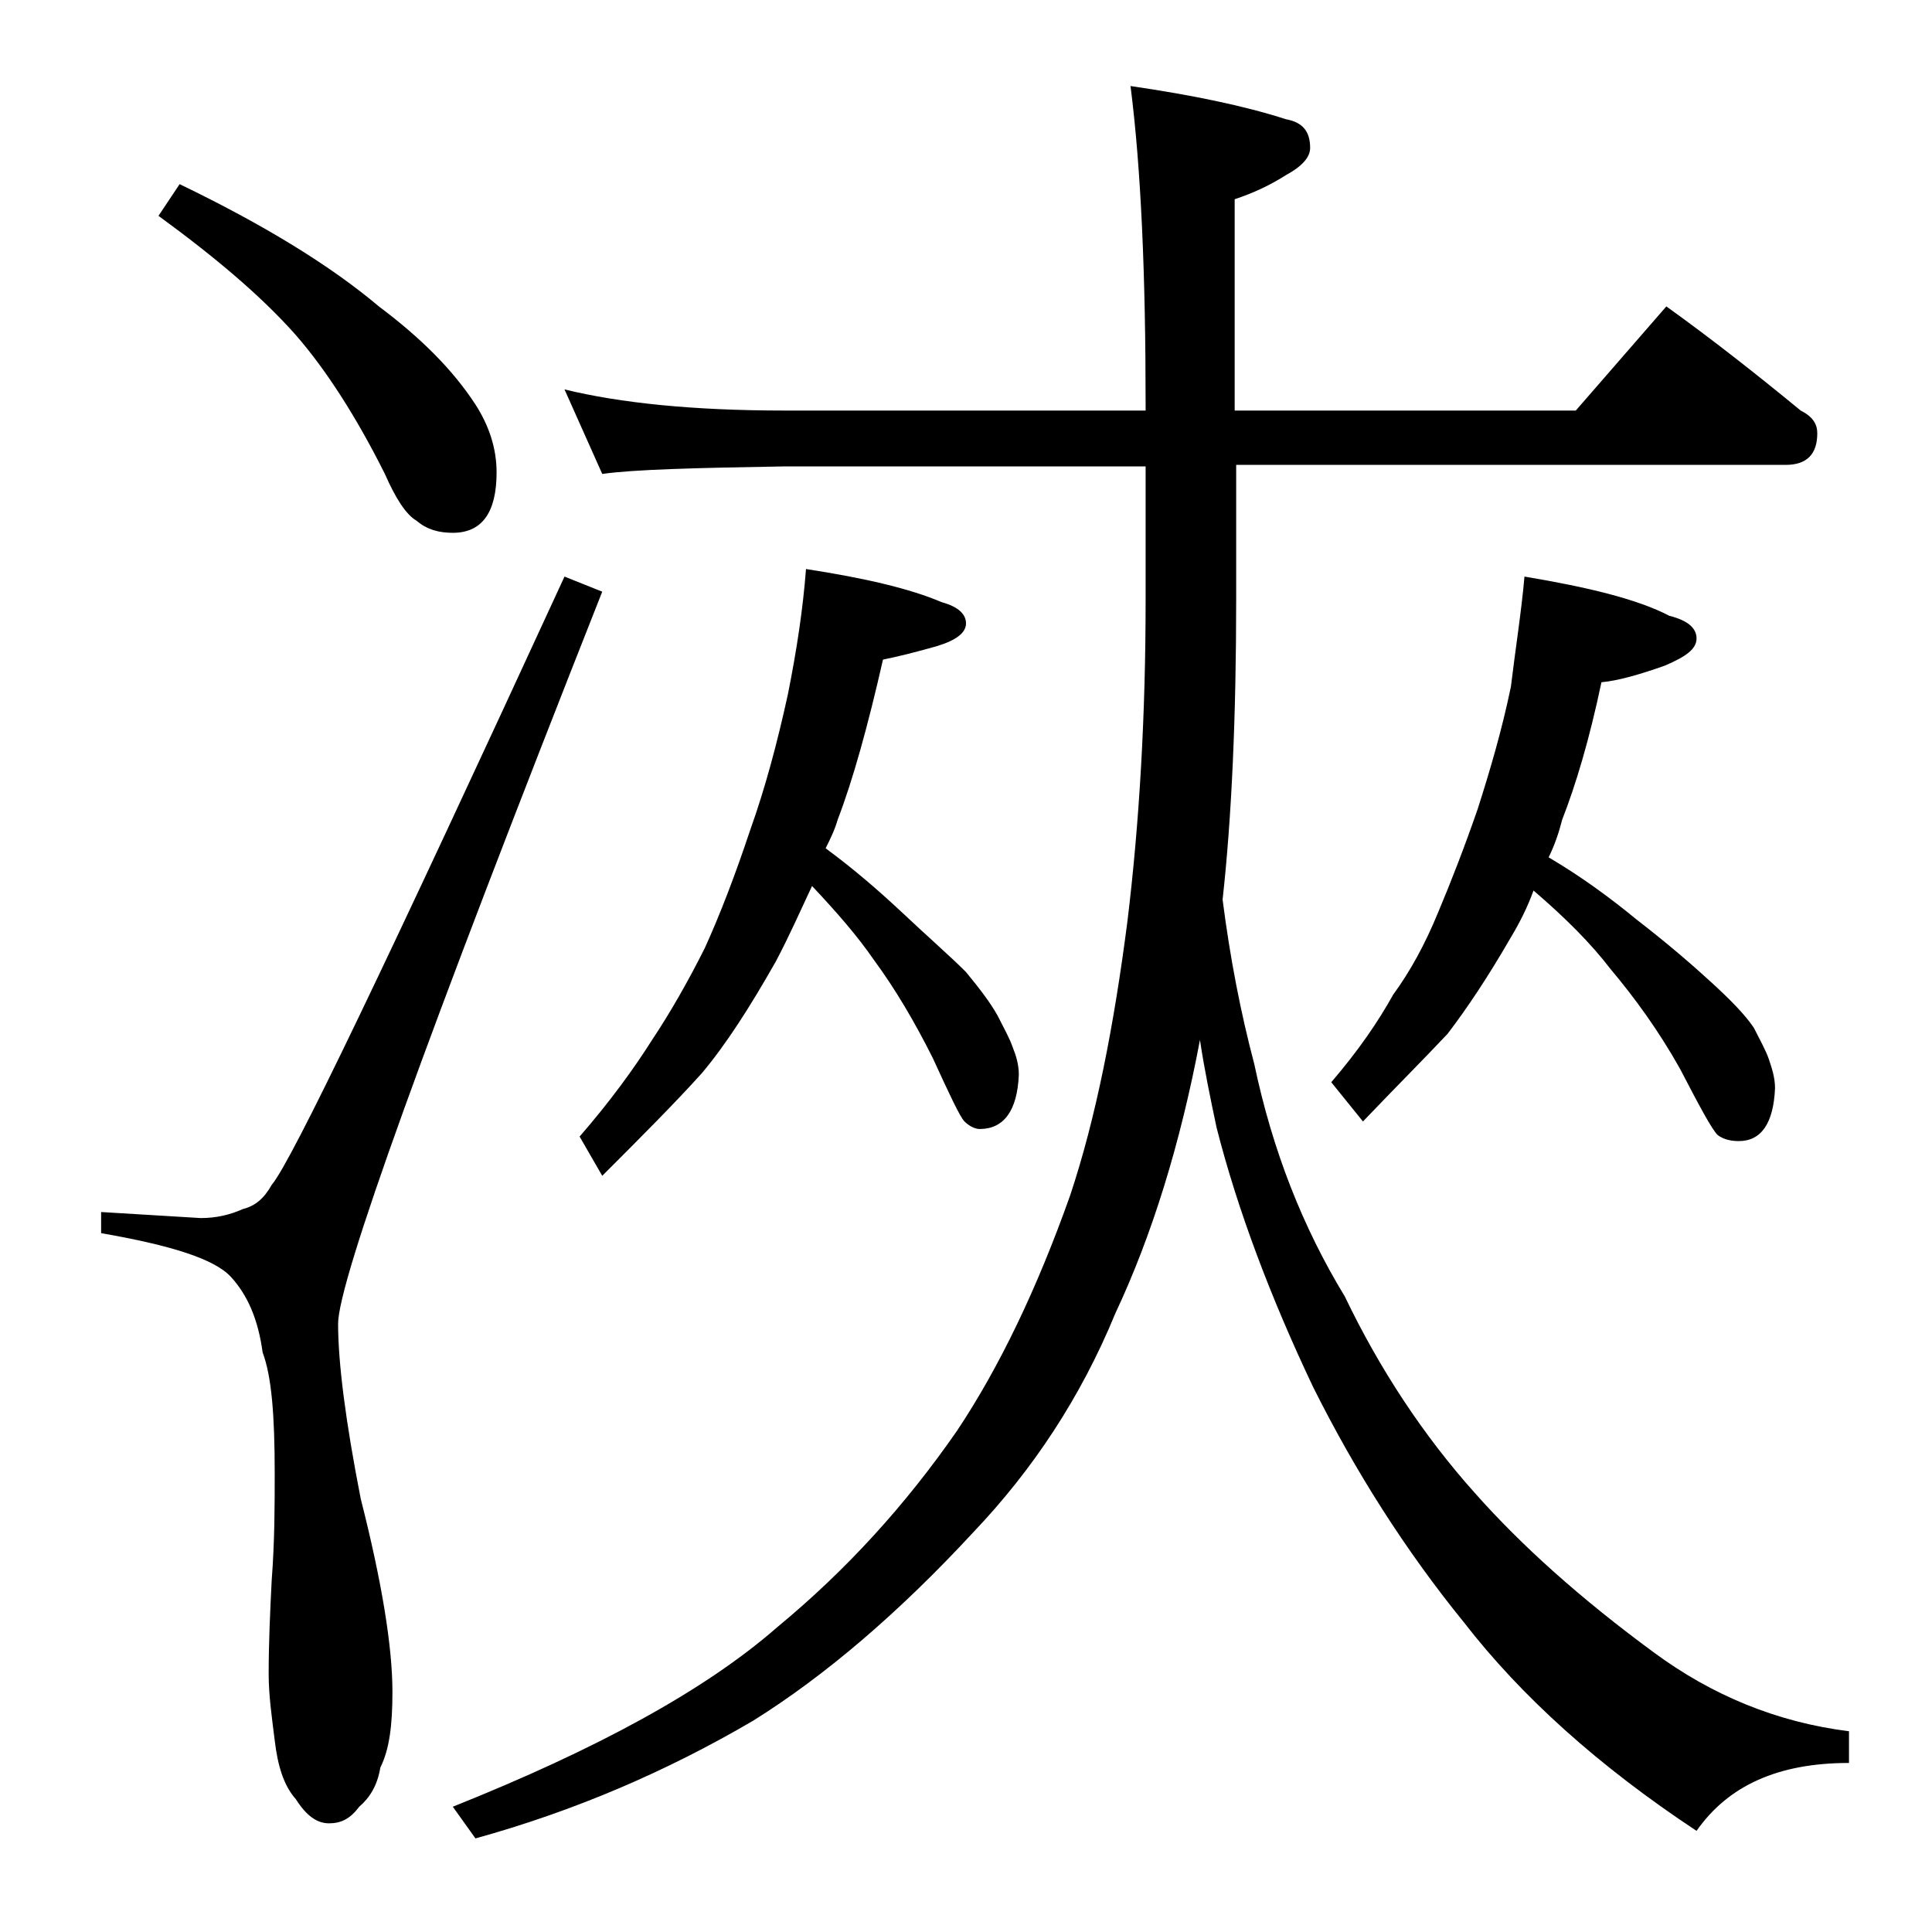
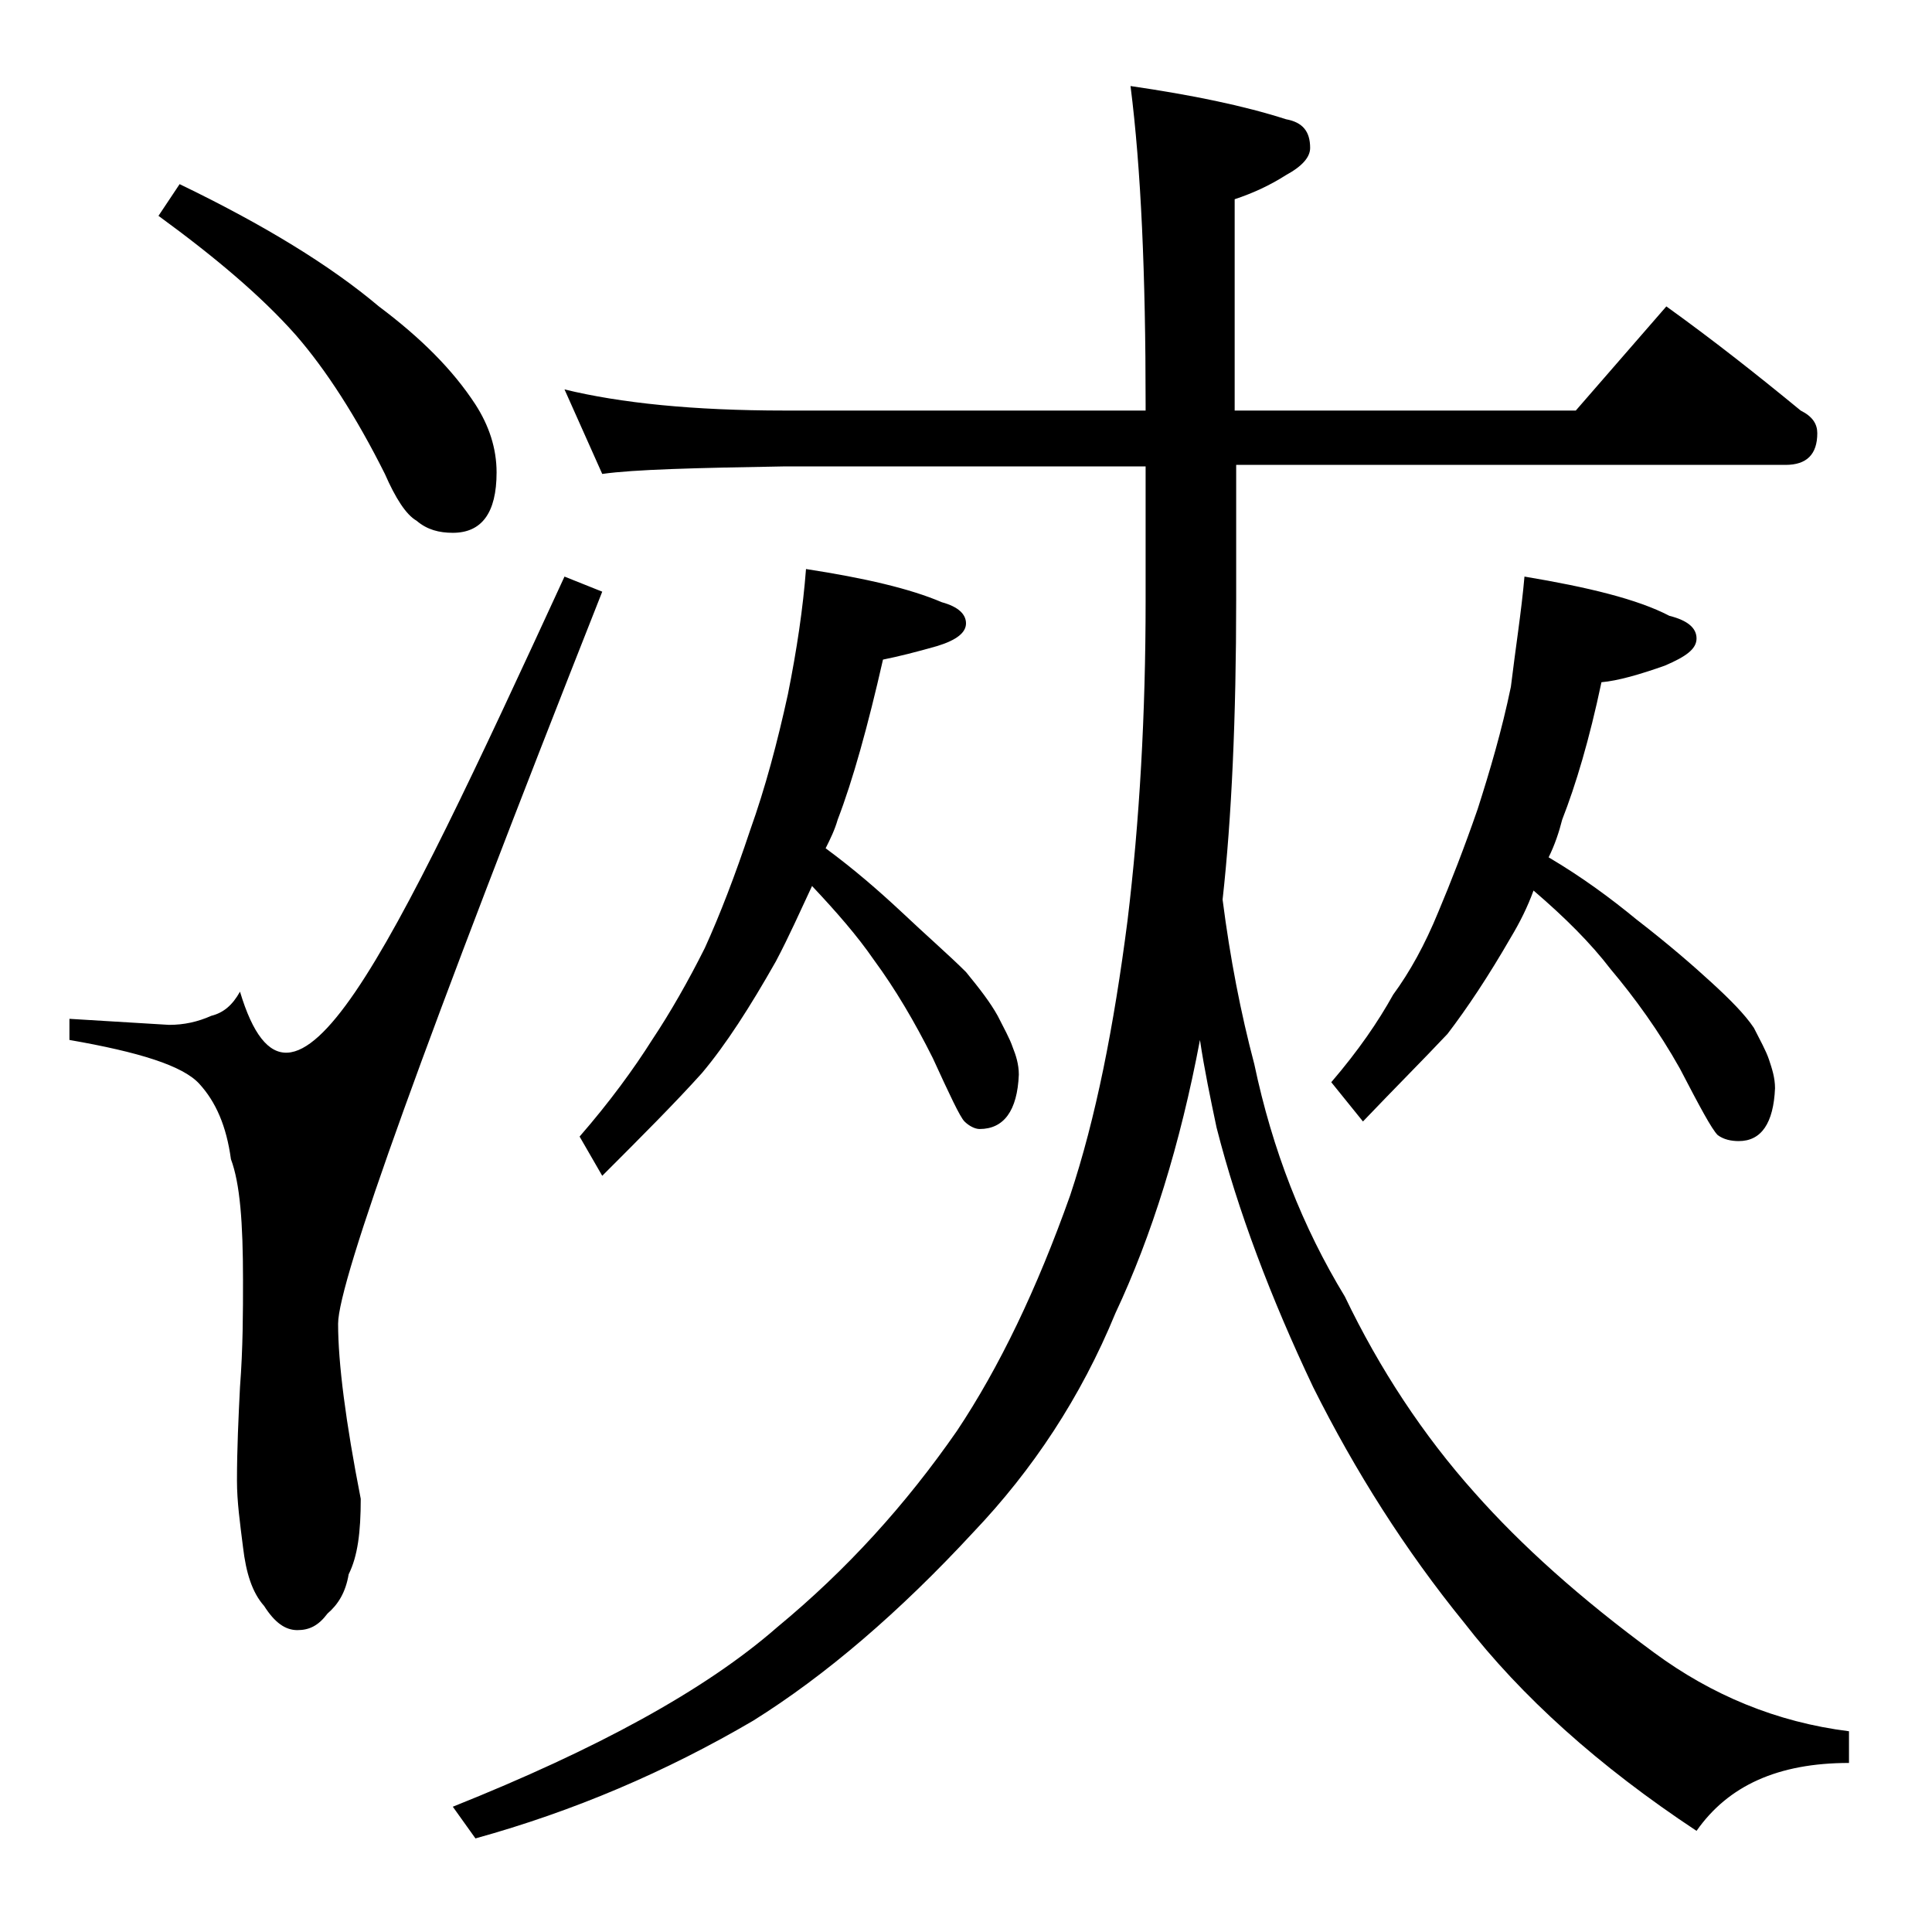
<svg xmlns="http://www.w3.org/2000/svg" version="1.1" id="Layer_1" x="0px" y="0px" viewBox="0 0 128 128" enable-background="new 0 0 128 128" xml:space="preserve">
-   <path d="M37.4,38.2l2.5,1C28.2,68.8,22.4,84.9,22.4,87.7c0,2.6,0.5,6.5,1.5,11.6c1.4,5.5,2.1,9.8,2.1,12.8c0,2.2-0.2,3.8-0.8,5  c-0.2,1.2-0.7,2-1.4,2.6c-0.6,0.8-1.2,1.1-2,1.1s-1.5-0.5-2.2-1.6c-0.8-0.9-1.2-2.2-1.4-3.9c-0.2-1.6-0.4-3-0.4-4.4  c0-2.1,0.1-4.2,0.2-6.2c0.2-2.6,0.2-5,0.2-7.1c0-3.8-0.2-6.4-0.8-8c-0.3-2.2-1-3.8-2.1-5c-1.1-1.2-4-2.1-8.6-2.9v-1.4l6.6,0.4  c1,0,1.9-0.2,2.8-0.6c0.8-0.2,1.4-0.7,1.9-1.6C19.3,77,25.7,63.6,37.4,38.2z M11.9,12.2c5.6,2.7,10,5.4,13.2,8.1  c2.8,2.1,4.9,4.2,6.4,6.5c0.9,1.4,1.4,2.9,1.4,4.5c0,2.7-1,4-2.9,4c-0.9,0-1.7-0.2-2.4-0.8c-0.7-0.4-1.4-1.5-2.1-3.1  c-1.9-3.8-3.9-6.9-5.9-9.2c-2.3-2.6-5.4-5.2-9.1-7.9L11.9,12.2z M37.4,25.8c3.7,0.9,8.5,1.4,14.6,1.4h23.9v-0.4  c0-8.6-0.3-15.6-1-21.1C79,6.3,82.4,7,85.2,7.9c1.1,0.2,1.6,0.8,1.6,1.9c0,0.6-0.5,1.2-1.6,1.8c-1.1,0.7-2.2,1.2-3.4,1.6v14h22.6  l6-6.9c3.2,2.3,6.1,4.6,8.9,6.9c0.8,0.4,1.1,0.9,1.1,1.5c0,1.4-0.7,2.1-2.1,2.1H81.9v8.9c0,7.8-0.3,14.5-0.9,19.9  c0.5,3.9,1.2,7.5,2.1,10.9c1.2,5.7,3.2,10.8,6,15.4c2.3,4.8,5.2,9.2,8.6,13c3.1,3.5,7,7,11.9,10.6c3.8,2.8,8.1,4.6,12.9,5.2v2.1  c-4.7,0-8,1.5-10.1,4.5c-6.5-4.3-11.6-8.9-15.4-13.8c-3.9-4.8-7.2-10-10-15.6c-2.8-5.9-5-11.7-6.4-17.2c-0.4-1.9-0.8-3.8-1.1-5.8  c-1.3,6.9-3.2,13-5.6,18.1c-2.3,5.6-5.5,10.4-9.4,14.5c-4.9,5.3-9.8,9.5-14.6,12.5c-5.8,3.4-11.9,6-18.4,7.8l-1.5-2.1  c9.5-3.8,16.7-7.7,21.5-11.9c4.6-3.8,8.5-8.1,11.9-13c2.8-4.2,5.3-9.4,7.5-15.6c1.7-5.1,2.9-11.2,3.8-18.2  c0.8-6.6,1.2-13.7,1.2-21.2v-8.9H52c-5.9,0.1-10,0.2-12.1,0.5L37.4,25.8z M53.4,37.7c3.9,0.6,6.9,1.3,9,2.2c1.1,0.3,1.6,0.8,1.6,1.4  c0,0.6-0.6,1.1-1.9,1.5c-1.4,0.4-2.6,0.7-3.6,0.9c-1,4.4-2,8-3,10.6c-0.2,0.7-0.5,1.3-0.8,1.9c1.9,1.4,3.5,2.8,4.9,4.1  c1.8,1.7,3.3,3,4.4,4.1c0.9,1.1,1.6,2,2.1,2.9c0.4,0.8,0.8,1.5,1,2.1c0.2,0.5,0.4,1.1,0.4,1.8c-0.1,2.4-1,3.6-2.6,3.6  c-0.3,0-0.7-0.2-1-0.5c-0.3-0.3-1-1.8-2.1-4.2c-1.2-2.4-2.5-4.6-3.9-6.5c-1.1-1.6-2.5-3.2-4.1-4.9c-0.8,1.7-1.5,3.3-2.4,5  c-1.7,3-3.3,5.5-4.9,7.4c-1.8,2-4,4.2-6.6,6.8l-1.5-2.6c2-2.3,3.6-4.5,4.8-6.4c1.2-1.8,2.4-3.9,3.5-6.1c1-2.2,2-4.8,3-7.8  c1-2.8,1.8-5.8,2.5-9C52.8,43,53.2,40.3,53.4,37.7z M101,38.2c4.2,0.7,7.5,1.5,9.6,2.6c1.2,0.3,1.8,0.8,1.8,1.5  c0,0.7-0.7,1.2-2.1,1.8c-1.7,0.6-3.1,1-4.2,1.1c-0.8,3.8-1.7,6.8-2.6,9.1c-0.2,0.8-0.5,1.7-0.9,2.5c2.2,1.3,4.1,2.7,5.8,4.1  c2.2,1.7,3.8,3.1,5,4.2c1.2,1.1,2.2,2.1,2.8,3c0.4,0.8,0.8,1.5,1,2.1c0.2,0.6,0.4,1.2,0.4,1.9c-0.1,2.3-0.9,3.5-2.4,3.5  c-0.5,0-1-0.1-1.4-0.4c-0.4-0.4-1.2-1.9-2.5-4.4c-1.4-2.5-3-4.7-4.6-6.6c-1.3-1.7-3-3.4-5.1-5.2c-0.4,1.1-0.9,2.1-1.5,3.1  c-1.5,2.6-2.9,4.7-4.2,6.4c-1.6,1.7-3.5,3.6-5.6,5.8l-2.1-2.6c1.8-2.1,3.1-4,4.1-5.8c1.1-1.5,2.1-3.3,3-5.5c0.8-1.9,1.7-4.2,2.6-6.8  c0.8-2.5,1.6-5.2,2.2-8.1C100.4,43,100.8,40.5,101,38.2z" />
+   <path d="M37.4,38.2l2.5,1C28.2,68.8,22.4,84.9,22.4,87.7c0,2.6,0.5,6.5,1.5,11.6c0,2.2-0.2,3.8-0.8,5  c-0.2,1.2-0.7,2-1.4,2.6c-0.6,0.8-1.2,1.1-2,1.1s-1.5-0.5-2.2-1.6c-0.8-0.9-1.2-2.2-1.4-3.9c-0.2-1.6-0.4-3-0.4-4.4  c0-2.1,0.1-4.2,0.2-6.2c0.2-2.6,0.2-5,0.2-7.1c0-3.8-0.2-6.4-0.8-8c-0.3-2.2-1-3.8-2.1-5c-1.1-1.2-4-2.1-8.6-2.9v-1.4l6.6,0.4  c1,0,1.9-0.2,2.8-0.6c0.8-0.2,1.4-0.7,1.9-1.6C19.3,77,25.7,63.6,37.4,38.2z M11.9,12.2c5.6,2.7,10,5.4,13.2,8.1  c2.8,2.1,4.9,4.2,6.4,6.5c0.9,1.4,1.4,2.9,1.4,4.5c0,2.7-1,4-2.9,4c-0.9,0-1.7-0.2-2.4-0.8c-0.7-0.4-1.4-1.5-2.1-3.1  c-1.9-3.8-3.9-6.9-5.9-9.2c-2.3-2.6-5.4-5.2-9.1-7.9L11.9,12.2z M37.4,25.8c3.7,0.9,8.5,1.4,14.6,1.4h23.9v-0.4  c0-8.6-0.3-15.6-1-21.1C79,6.3,82.4,7,85.2,7.9c1.1,0.2,1.6,0.8,1.6,1.9c0,0.6-0.5,1.2-1.6,1.8c-1.1,0.7-2.2,1.2-3.4,1.6v14h22.6  l6-6.9c3.2,2.3,6.1,4.6,8.9,6.9c0.8,0.4,1.1,0.9,1.1,1.5c0,1.4-0.7,2.1-2.1,2.1H81.9v8.9c0,7.8-0.3,14.5-0.9,19.9  c0.5,3.9,1.2,7.5,2.1,10.9c1.2,5.7,3.2,10.8,6,15.4c2.3,4.8,5.2,9.2,8.6,13c3.1,3.5,7,7,11.9,10.6c3.8,2.8,8.1,4.6,12.9,5.2v2.1  c-4.7,0-8,1.5-10.1,4.5c-6.5-4.3-11.6-8.9-15.4-13.8c-3.9-4.8-7.2-10-10-15.6c-2.8-5.9-5-11.7-6.4-17.2c-0.4-1.9-0.8-3.8-1.1-5.8  c-1.3,6.9-3.2,13-5.6,18.1c-2.3,5.6-5.5,10.4-9.4,14.5c-4.9,5.3-9.8,9.5-14.6,12.5c-5.8,3.4-11.9,6-18.4,7.8l-1.5-2.1  c9.5-3.8,16.7-7.7,21.5-11.9c4.6-3.8,8.5-8.1,11.9-13c2.8-4.2,5.3-9.4,7.5-15.6c1.7-5.1,2.9-11.2,3.8-18.2  c0.8-6.6,1.2-13.7,1.2-21.2v-8.9H52c-5.9,0.1-10,0.2-12.1,0.5L37.4,25.8z M53.4,37.7c3.9,0.6,6.9,1.3,9,2.2c1.1,0.3,1.6,0.8,1.6,1.4  c0,0.6-0.6,1.1-1.9,1.5c-1.4,0.4-2.6,0.7-3.6,0.9c-1,4.4-2,8-3,10.6c-0.2,0.7-0.5,1.3-0.8,1.9c1.9,1.4,3.5,2.8,4.9,4.1  c1.8,1.7,3.3,3,4.4,4.1c0.9,1.1,1.6,2,2.1,2.9c0.4,0.8,0.8,1.5,1,2.1c0.2,0.5,0.4,1.1,0.4,1.8c-0.1,2.4-1,3.6-2.6,3.6  c-0.3,0-0.7-0.2-1-0.5c-0.3-0.3-1-1.8-2.1-4.2c-1.2-2.4-2.5-4.6-3.9-6.5c-1.1-1.6-2.5-3.2-4.1-4.9c-0.8,1.7-1.5,3.3-2.4,5  c-1.7,3-3.3,5.5-4.9,7.4c-1.8,2-4,4.2-6.6,6.8l-1.5-2.6c2-2.3,3.6-4.5,4.8-6.4c1.2-1.8,2.4-3.9,3.5-6.1c1-2.2,2-4.8,3-7.8  c1-2.8,1.8-5.8,2.5-9C52.8,43,53.2,40.3,53.4,37.7z M101,38.2c4.2,0.7,7.5,1.5,9.6,2.6c1.2,0.3,1.8,0.8,1.8,1.5  c0,0.7-0.7,1.2-2.1,1.8c-1.7,0.6-3.1,1-4.2,1.1c-0.8,3.8-1.7,6.8-2.6,9.1c-0.2,0.8-0.5,1.7-0.9,2.5c2.2,1.3,4.1,2.7,5.8,4.1  c2.2,1.7,3.8,3.1,5,4.2c1.2,1.1,2.2,2.1,2.8,3c0.4,0.8,0.8,1.5,1,2.1c0.2,0.6,0.4,1.2,0.4,1.9c-0.1,2.3-0.9,3.5-2.4,3.5  c-0.5,0-1-0.1-1.4-0.4c-0.4-0.4-1.2-1.9-2.5-4.4c-1.4-2.5-3-4.7-4.6-6.6c-1.3-1.7-3-3.4-5.1-5.2c-0.4,1.1-0.9,2.1-1.5,3.1  c-1.5,2.6-2.9,4.7-4.2,6.4c-1.6,1.7-3.5,3.6-5.6,5.8l-2.1-2.6c1.8-2.1,3.1-4,4.1-5.8c1.1-1.5,2.1-3.3,3-5.5c0.8-1.9,1.7-4.2,2.6-6.8  c0.8-2.5,1.6-5.2,2.2-8.1C100.4,43,100.8,40.5,101,38.2z" />
</svg>